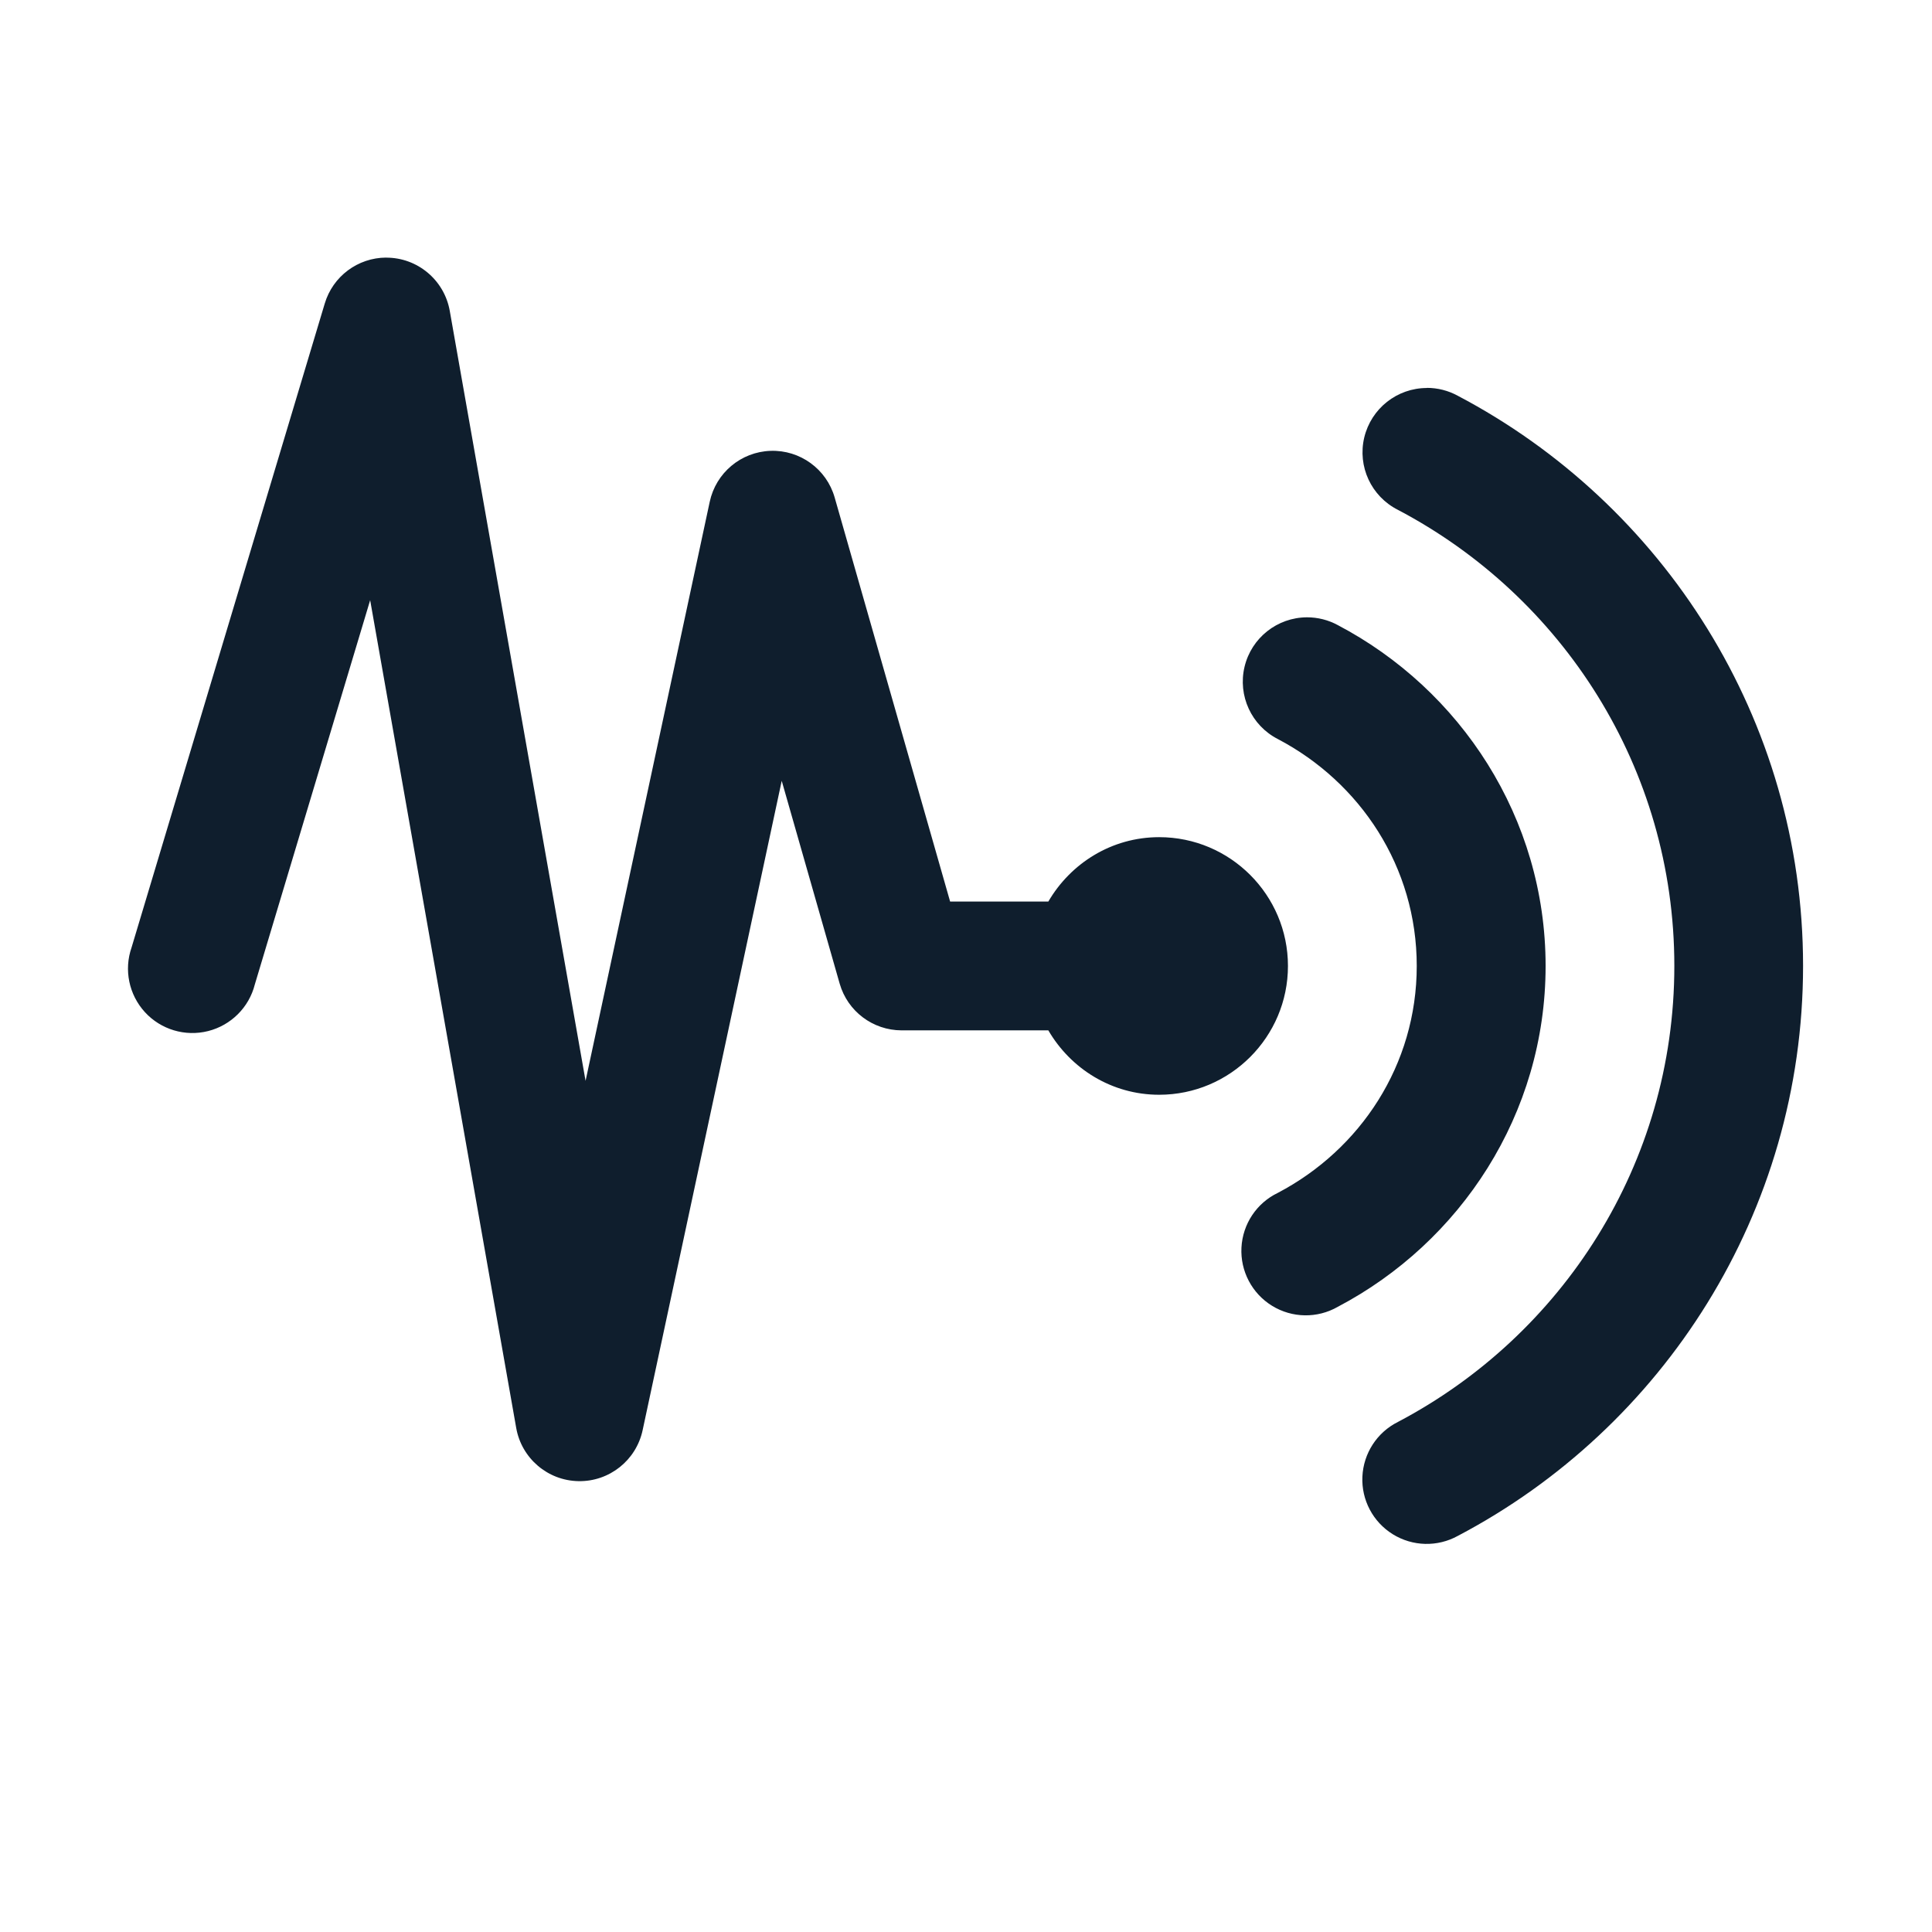
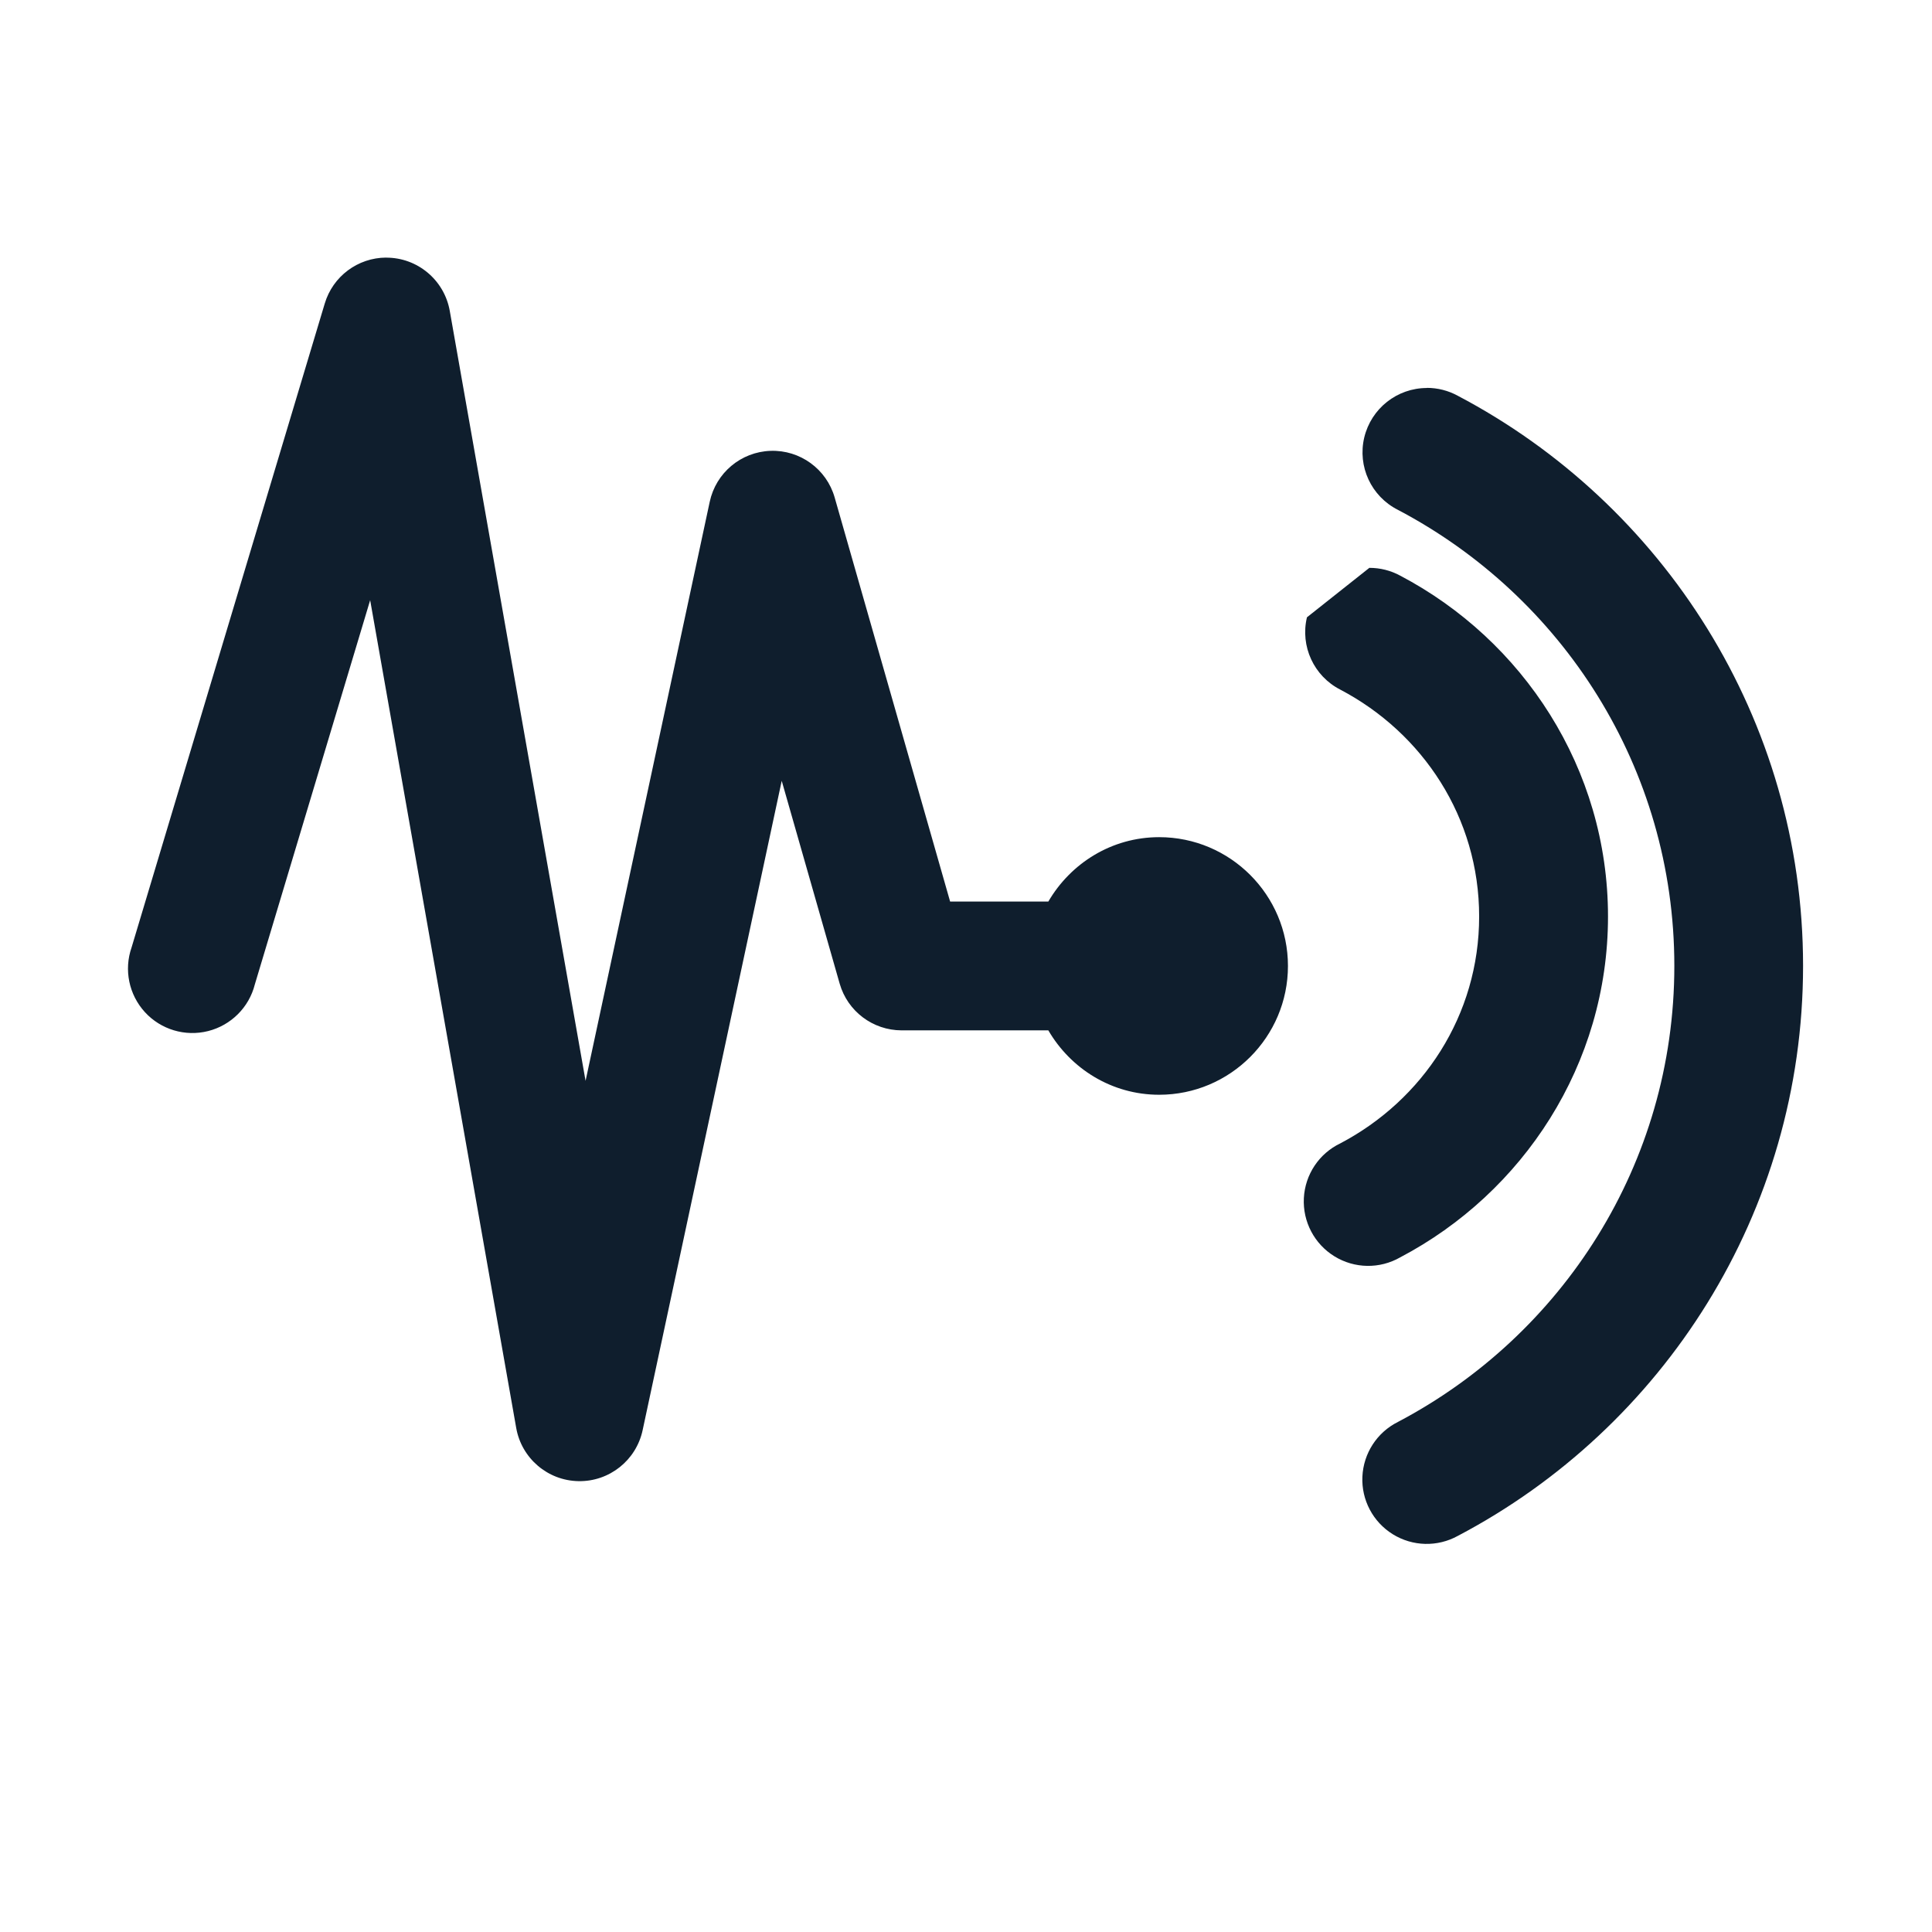
<svg xmlns="http://www.w3.org/2000/svg" viewBox="0,0,256,256" width="240px" height="240px" fill-rule="nonzero">
  <g fill="#0f1e2d" fill-rule="nonzero" stroke="none" stroke-width="1" stroke-linecap="butt" stroke-linejoin="miter" stroke-miterlimit="10" stroke-dasharray="" stroke-dashoffset="0" font-family="none" font-weight="none" font-size="none" text-anchor="none" style="mix-blend-mode: normal">
    <g transform="scale(8.533,8.533)">
-       <path d="M5.996,4c-0.44,0.002 -0.827,0.291 -0.953,0.713l-3,10c-0.121,0.347 -0.041,0.733 0.207,1.004c0.248,0.271 0.625,0.384 0.982,0.294c0.356,-0.09 0.635,-0.368 0.725,-0.724l1.791,-5.967l2.268,12.854c0.083,0.471 0.489,0.818 0.967,0.826c0.478,0.009 0.896,-0.323 0.996,-0.791l2.16,-10.084l0.9,3.15c0.123,0.429 0.515,0.724 0.961,0.725h2.279c0.347,0.595 0.984,1 1.721,1c1.103,0 2,-0.897 2,-2c0,-1.103 -0.897,-2 -2,-2c-0.737,0 -1.374,0.405 -1.721,1h-1.525l-1.793,-6.275c-0.126,-0.441 -0.537,-0.74 -0.996,-0.724c-0.459,0.016 -0.848,0.342 -0.944,0.791l-1.928,8.992l-2.109,-11.957c-0.085,-0.479 -0.502,-0.828 -0.988,-0.826zM22.158,6.025c-0.463,0 -0.865,0.318 -0.973,0.768c-0.107,0.45 0.108,0.915 0.522,1.124c2.548,1.34 4.293,4.003 4.293,7.082c0,3.079 -1.745,5.742 -4.293,7.082c-0.324,0.162 -0.534,0.487 -0.551,0.848c-0.017,0.362 0.164,0.704 0.471,0.895c0.308,0.191 0.694,0.201 1.011,0.026c3.184,-1.674 5.361,-5.016 5.361,-8.852c0,-3.835 -2.177,-7.177 -5.361,-8.852c-0.147,-0.081 -0.313,-0.123 -0.48,-0.123zM20.295,9.586c-0.461,0.002 -0.862,0.319 -0.969,0.768c-0.107,0.449 0.107,0.913 0.518,1.123c1.28,0.673 2.156,1.985 2.156,3.523c0,1.538 -0.876,2.85 -2.156,3.523c-0.33,0.158 -0.547,0.484 -0.566,0.85c-0.019,0.365 0.163,0.712 0.475,0.904c0.312,0.192 0.703,0.198 1.021,0.016c1.904,-1.001 3.227,-2.991 3.227,-5.293c0,-2.302 -1.323,-4.292 -3.227,-5.293c-0.147,-0.08 -0.311,-0.121 -0.479,-0.121z" />
+       <path d="M5.996,4c-0.44,0.002 -0.827,0.291 -0.953,0.713l-3,10c-0.121,0.347 -0.041,0.733 0.207,1.004c0.248,0.271 0.625,0.384 0.982,0.294c0.356,-0.09 0.635,-0.368 0.725,-0.724l1.791,-5.967l2.268,12.854c0.083,0.471 0.489,0.818 0.967,0.826c0.478,0.009 0.896,-0.323 0.996,-0.791l2.16,-10.084l0.9,3.15c0.123,0.429 0.515,0.724 0.961,0.725h2.279c0.347,0.595 0.984,1 1.721,1c1.103,0 2,-0.897 2,-2c0,-1.103 -0.897,-2 -2,-2c-0.737,0 -1.374,0.405 -1.721,1h-1.525l-1.793,-6.275c-0.126,-0.441 -0.537,-0.74 -0.996,-0.724c-0.459,0.016 -0.848,0.342 -0.944,0.791l-1.928,8.992l-2.109,-11.957c-0.085,-0.479 -0.502,-0.828 -0.988,-0.826zM22.158,6.025c-0.463,0 -0.865,0.318 -0.973,0.768c-0.107,0.45 0.108,0.915 0.522,1.124c2.548,1.34 4.293,4.003 4.293,7.082c0,3.079 -1.745,5.742 -4.293,7.082c-0.324,0.162 -0.534,0.487 -0.551,0.848c-0.017,0.362 0.164,0.704 0.471,0.895c0.308,0.191 0.694,0.201 1.011,0.026c3.184,-1.674 5.361,-5.016 5.361,-8.852c0,-3.835 -2.177,-7.177 -5.361,-8.852c-0.147,-0.081 -0.313,-0.123 -0.48,-0.123zM20.295,9.586c-0.107,0.449 0.107,0.913 0.518,1.123c1.28,0.673 2.156,1.985 2.156,3.523c0,1.538 -0.876,2.85 -2.156,3.523c-0.33,0.158 -0.547,0.484 -0.566,0.85c-0.019,0.365 0.163,0.712 0.475,0.904c0.312,0.192 0.703,0.198 1.021,0.016c1.904,-1.001 3.227,-2.991 3.227,-5.293c0,-2.302 -1.323,-4.292 -3.227,-5.293c-0.147,-0.08 -0.311,-0.121 -0.479,-0.121z" />
    </g>
  </g>
</svg>